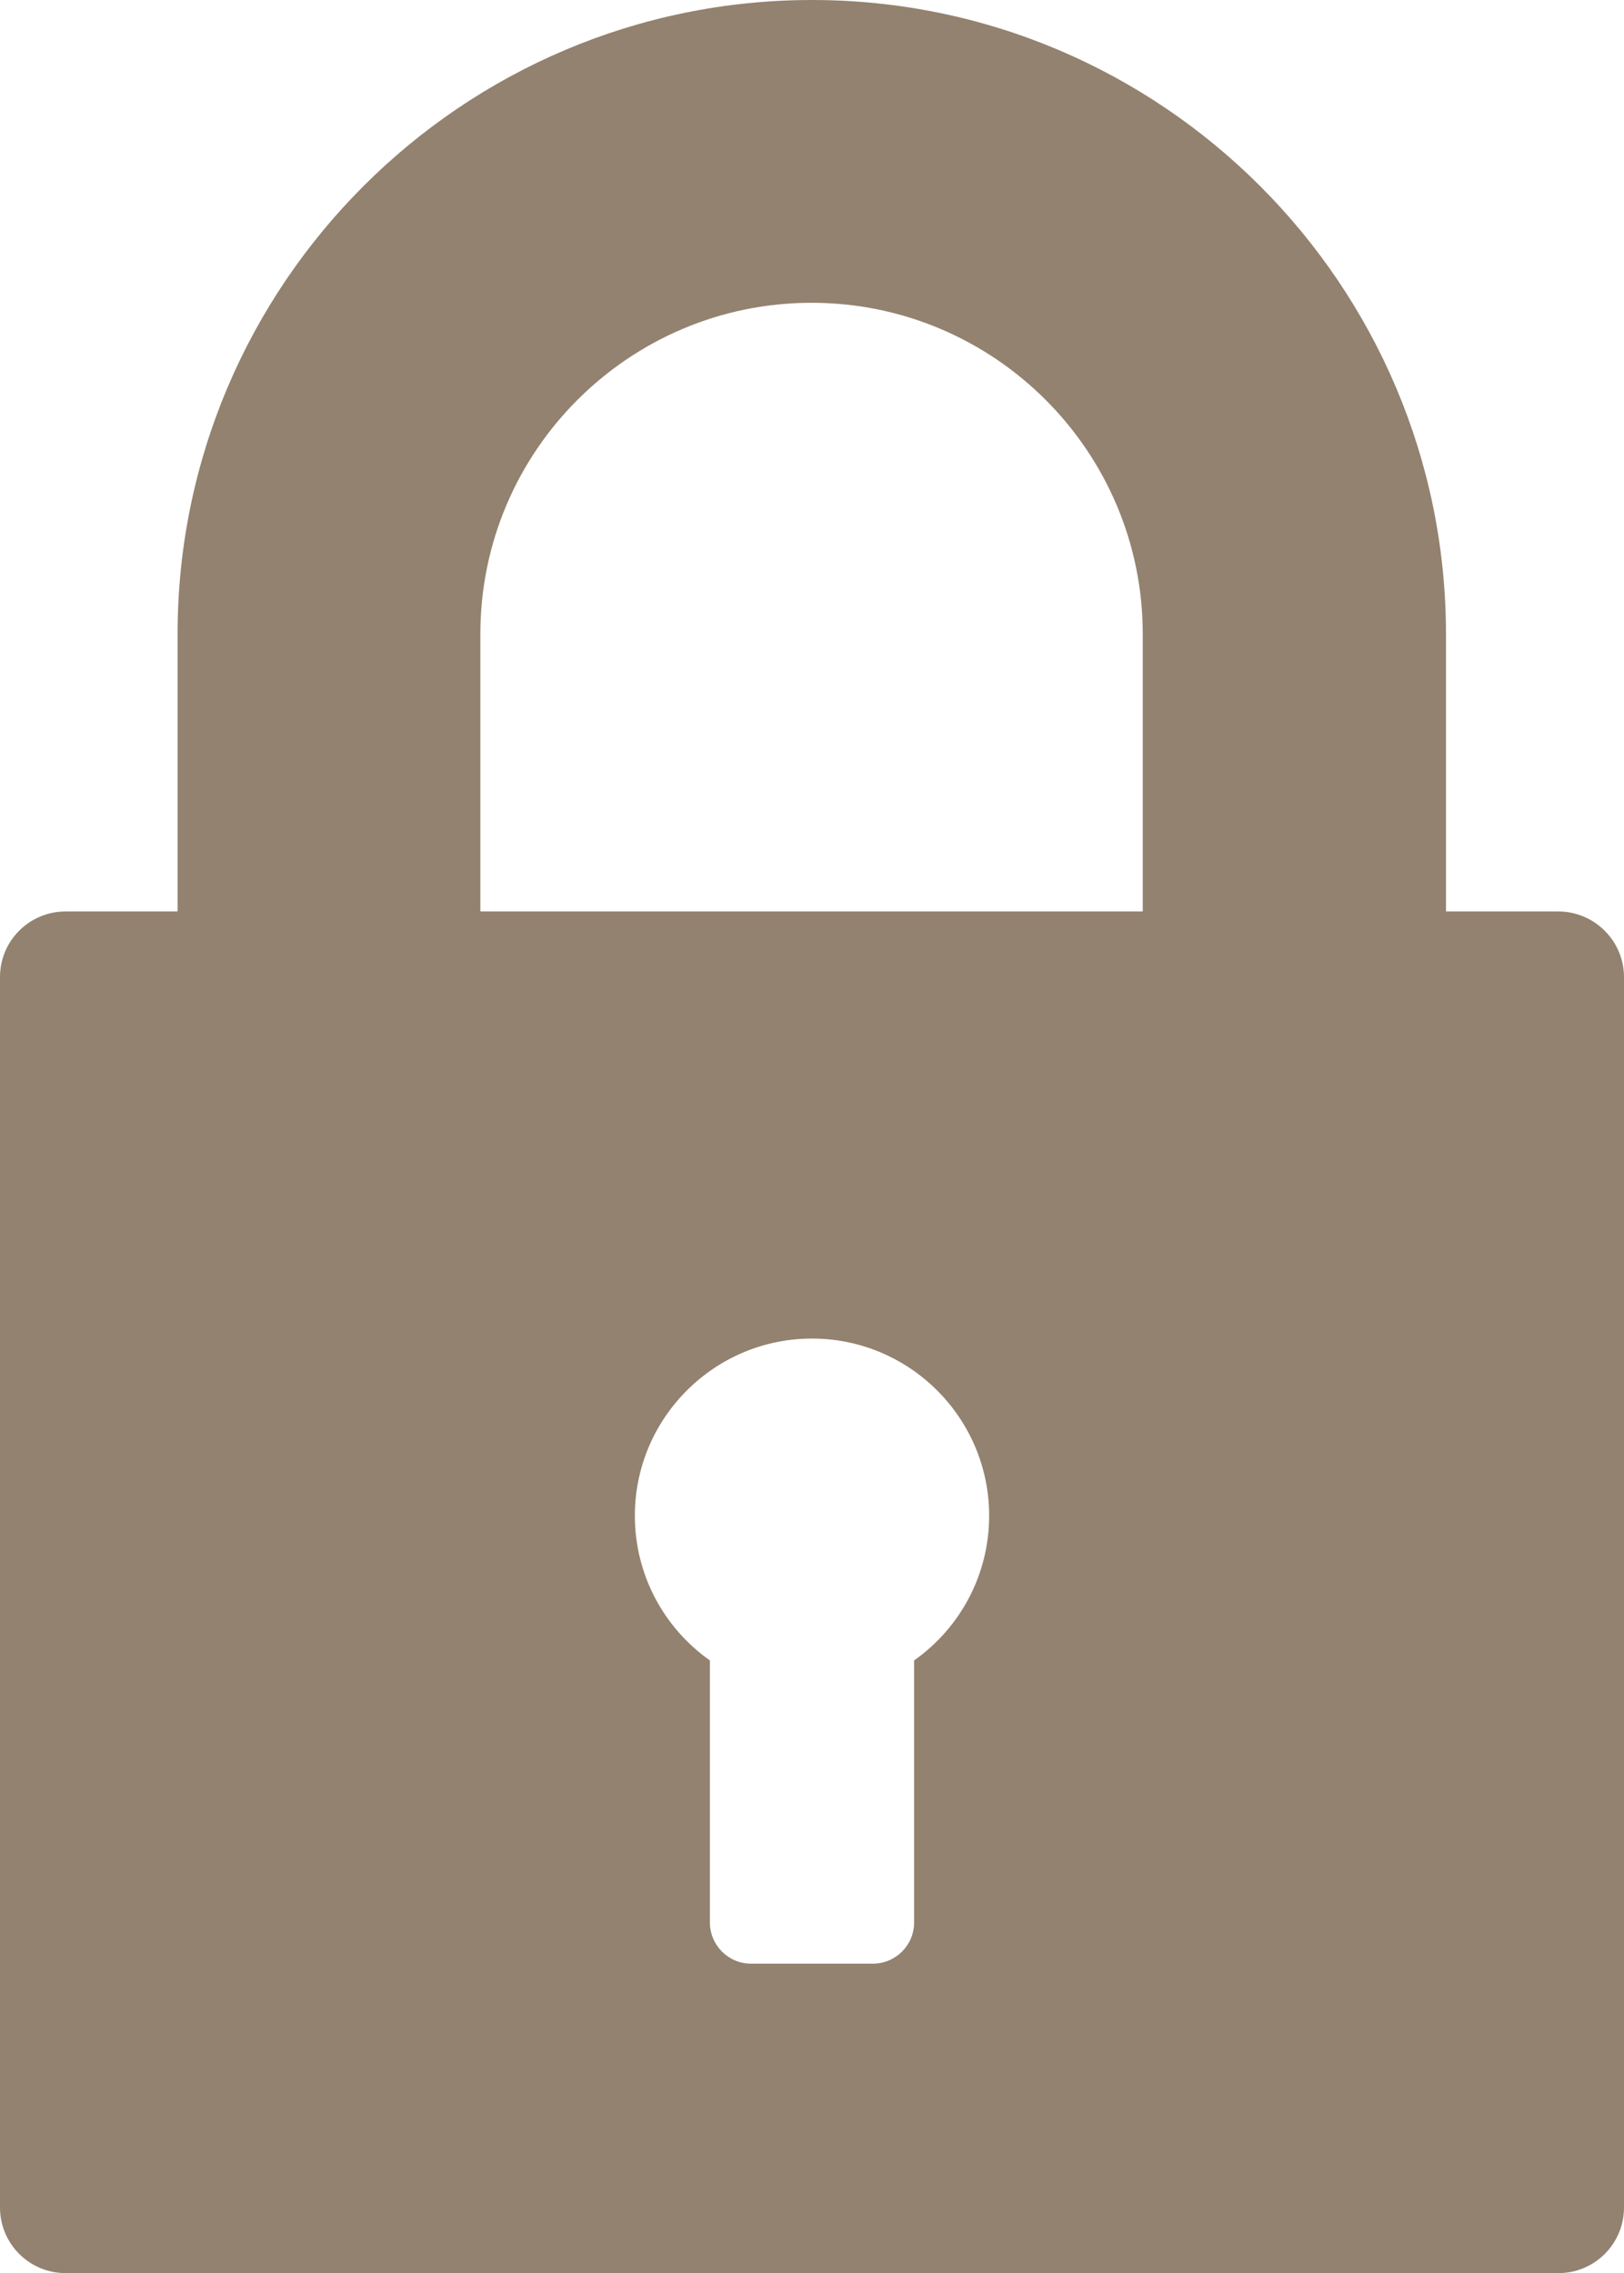
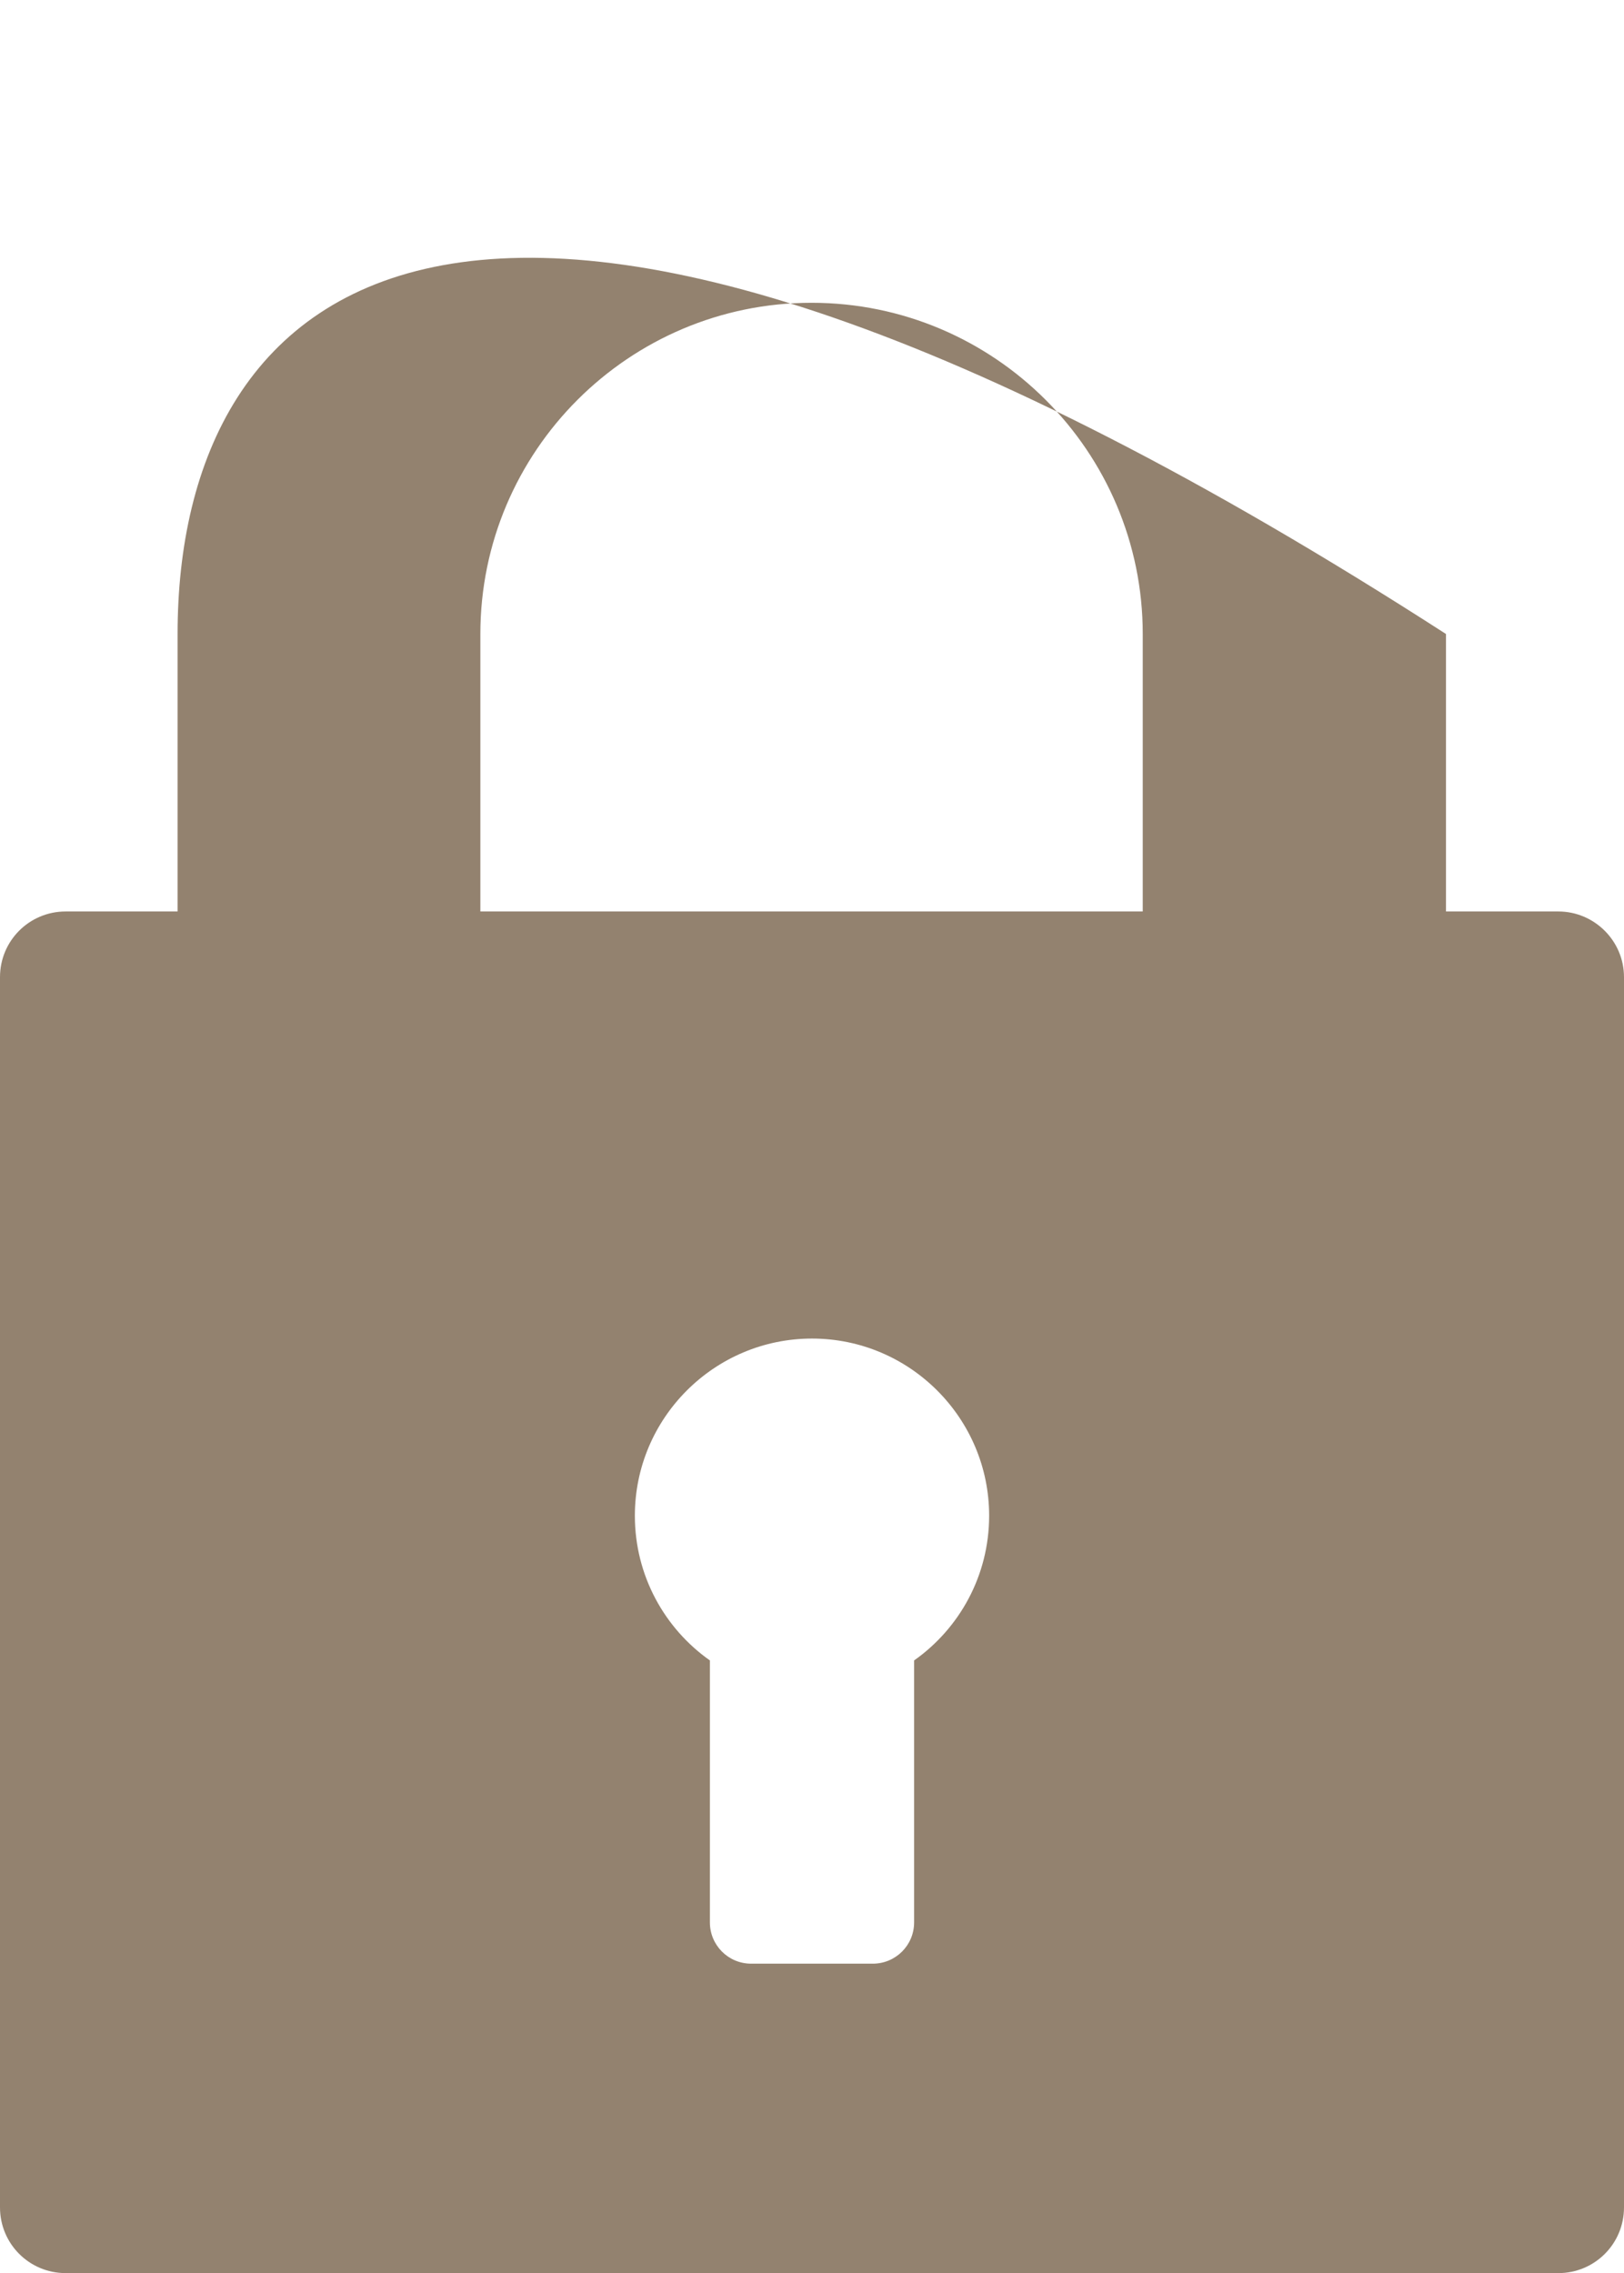
<svg xmlns="http://www.w3.org/2000/svg" version="1.0" id="Capa_1" x="0px" y="0px" viewBox="0 0 365.8 512" style="enable-background:new 0 0 365.8 512;" xml:space="preserve">
  <style type="text/css"> .st0{fill:#93826F;} </style>
  <g>
-     <path class="st0" d="M351,205.3h-25.3v-62.5C325.7,64.1,261.6,0,182.9,0C104.1,0,40,64.1,40,142.8v62.5H14.8 c-8.2,0-14.8,6.6-14.8,14.8v277.1c0,8.2,6.6,14.8,14.8,14.8H351c8.2,0,14.8-6.6,14.8-14.8V220.1C365.8,211.9,359.1,205.3,351,205.3 z M205.9,374v59c0,5.2-4.2,9.3-9.3,9.3h-27.4c-5.2,0-9.3-4.2-9.3-9.3v-59c-10.2-7.2-16.9-19.1-16.9-32.6c0-22,17.9-39.9,39.9-39.9 c22,0,39.9,17.9,39.9,39.9C222.8,354.9,216.1,366.8,205.9,374z M257.5,205.3H108.2v-62.5c0-41.2,33.5-74.6,74.6-74.6 c41.2,0,74.6,33.5,74.6,74.6V205.3z" />
+     <path class="st0" d="M351,205.3h-25.3v-62.5C104.1,0,40,64.1,40,142.8v62.5H14.8 c-8.2,0-14.8,6.6-14.8,14.8v277.1c0,8.2,6.6,14.8,14.8,14.8H351c8.2,0,14.8-6.6,14.8-14.8V220.1C365.8,211.9,359.1,205.3,351,205.3 z M205.9,374v59c0,5.2-4.2,9.3-9.3,9.3h-27.4c-5.2,0-9.3-4.2-9.3-9.3v-59c-10.2-7.2-16.9-19.1-16.9-32.6c0-22,17.9-39.9,39.9-39.9 c22,0,39.9,17.9,39.9,39.9C222.8,354.9,216.1,366.8,205.9,374z M257.5,205.3H108.2v-62.5c0-41.2,33.5-74.6,74.6-74.6 c41.2,0,74.6,33.5,74.6,74.6V205.3z" />
  </g>
</svg>